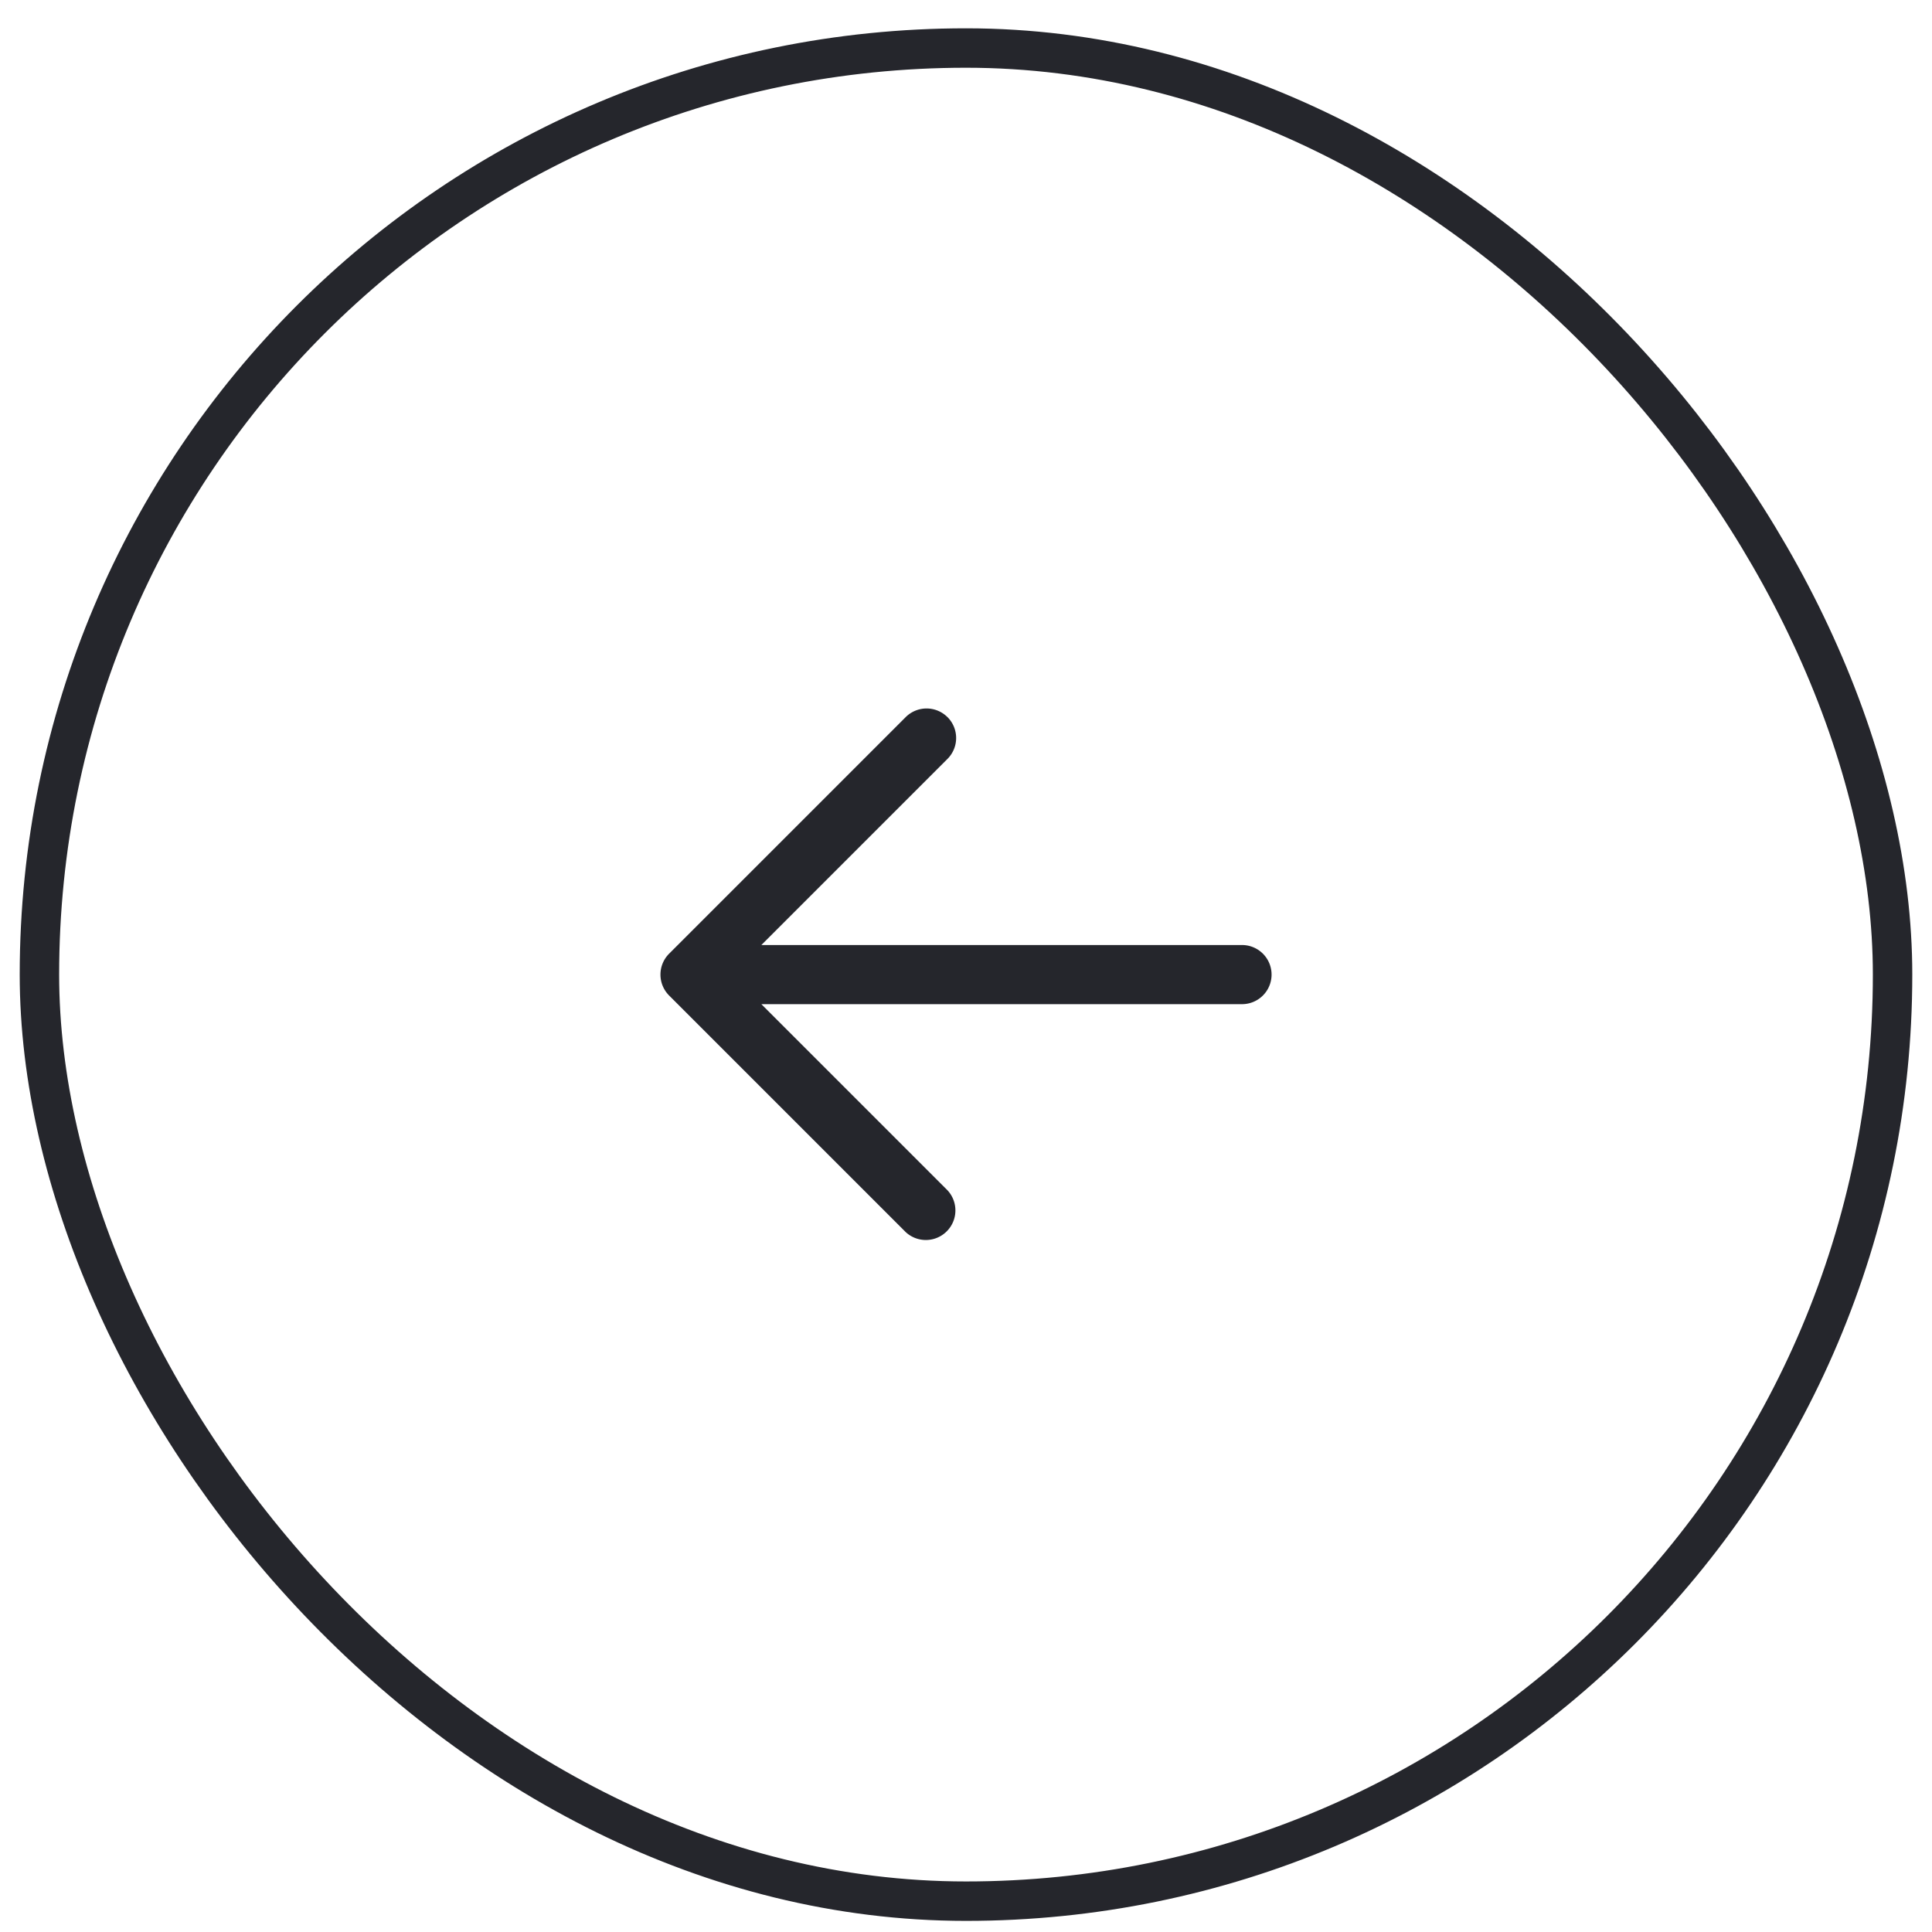
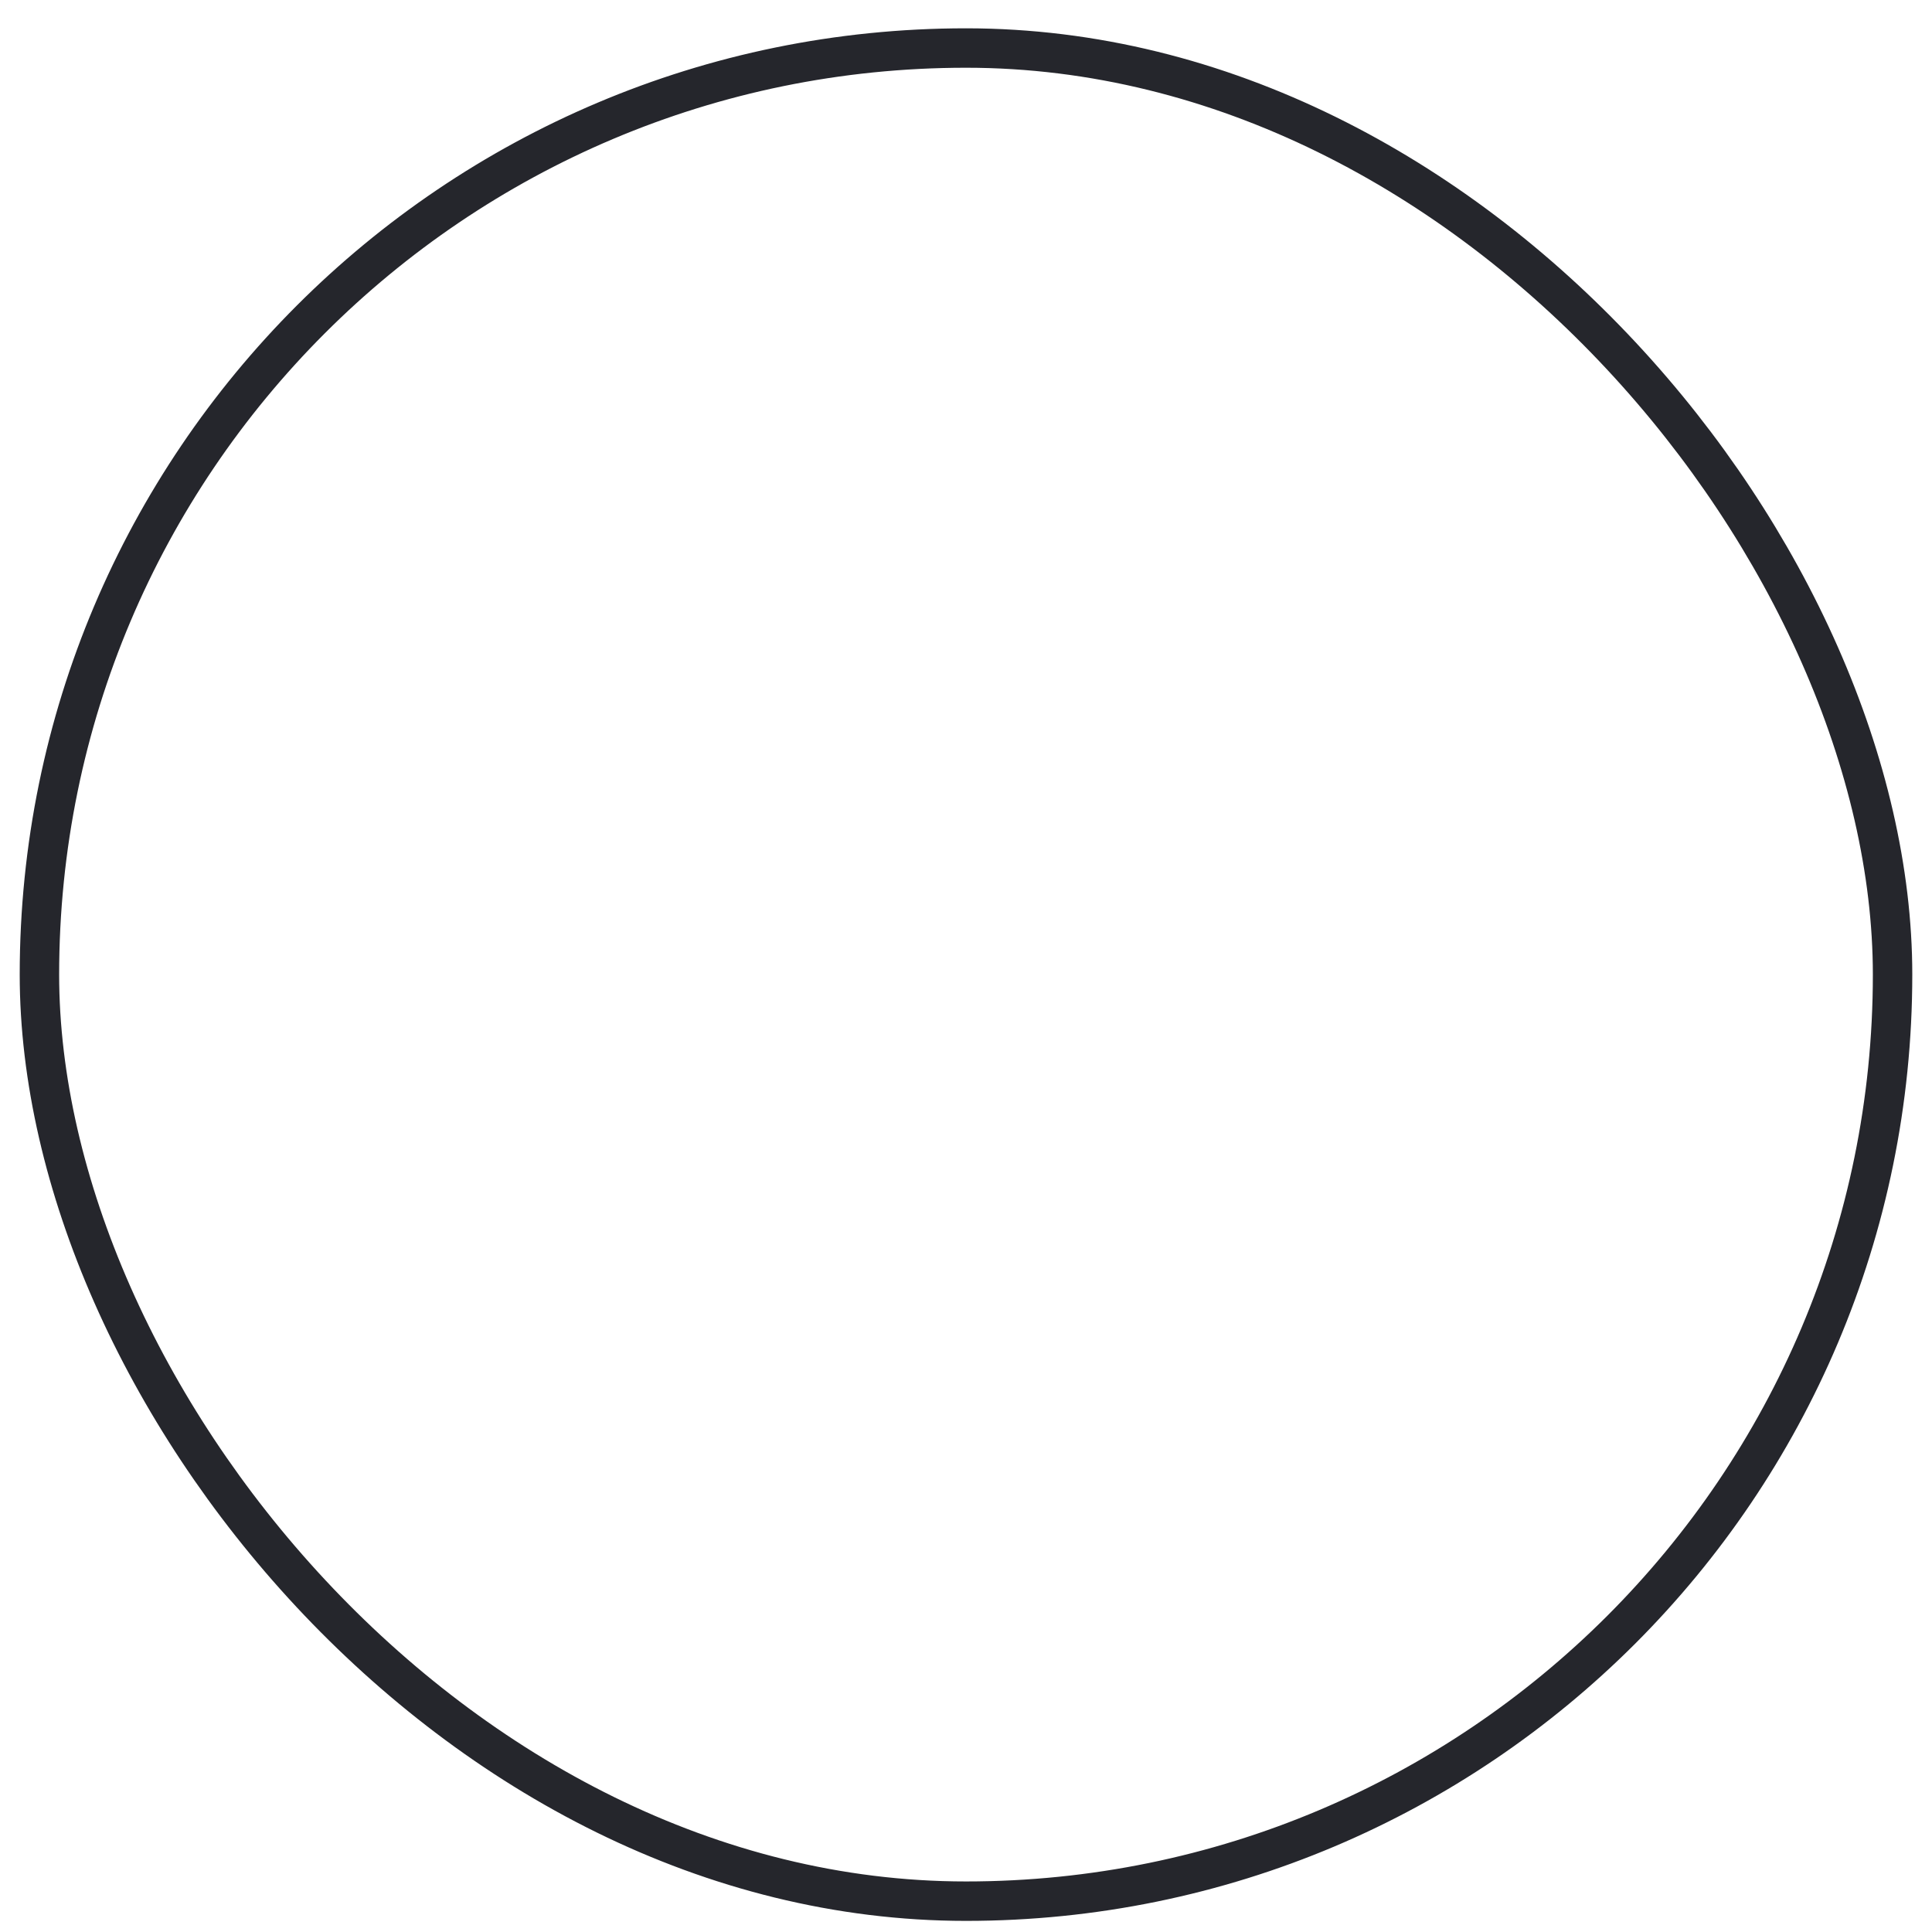
<svg xmlns="http://www.w3.org/2000/svg" width="49" height="49" fill="none">
  <g clip-path="url(#a)">
-     <path fill-rule="evenodd" clip-rule="evenodd" d="M24.03 18.187a.75.75 0 0 1 0 1.061l-4.72 4.72H31.5a.75.75 0 0 1 0 1.5H19.31l4.72 4.72a.75.75 0 0 1-1.06 1.06l-6-6a.75.75 0 0 1 0-1.06l6-6a.75.75 0 0 1 1.06 0z" fill="#25262C" />
-   </g>
+     </g>
  <rect x="1" y="1.218" width="47" height="47" rx="23.5" stroke="#25262C" />
  <defs>
    <clipPath id="a">
      <rect x=".5" y=".718" width="48" height="48" rx="24" fill="#fff" />
    </clipPath>
  </defs>
</svg>